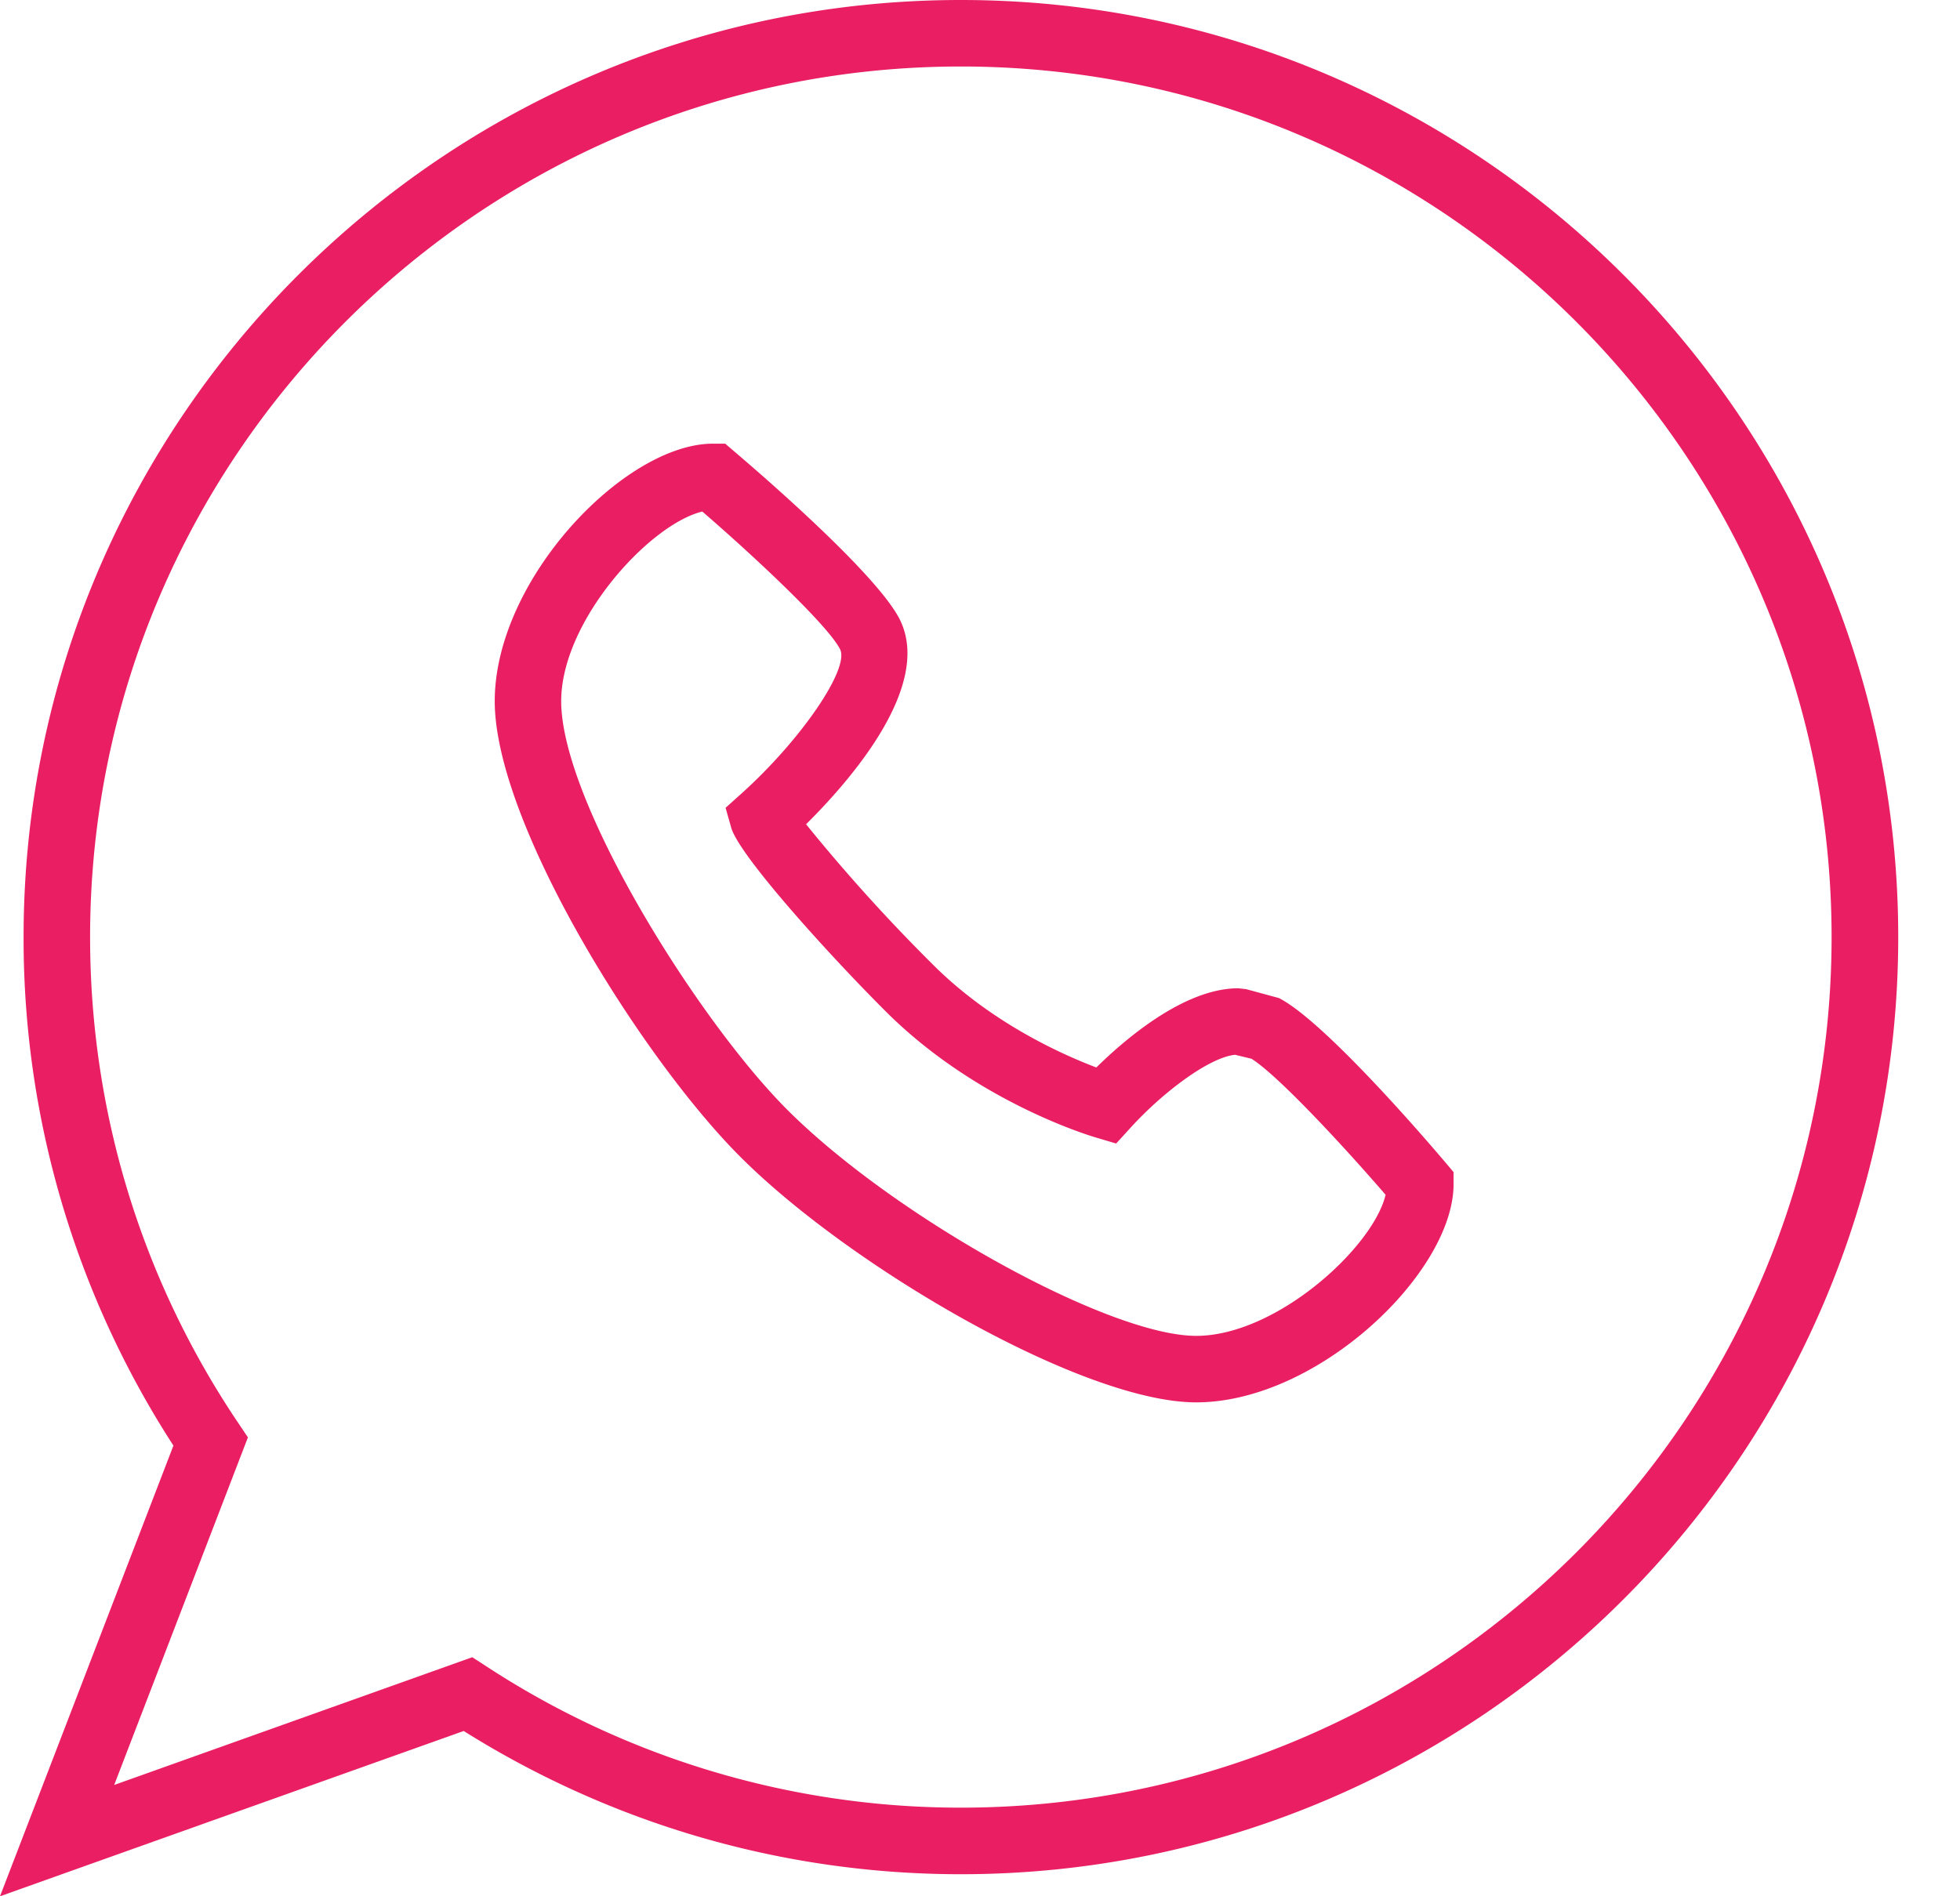
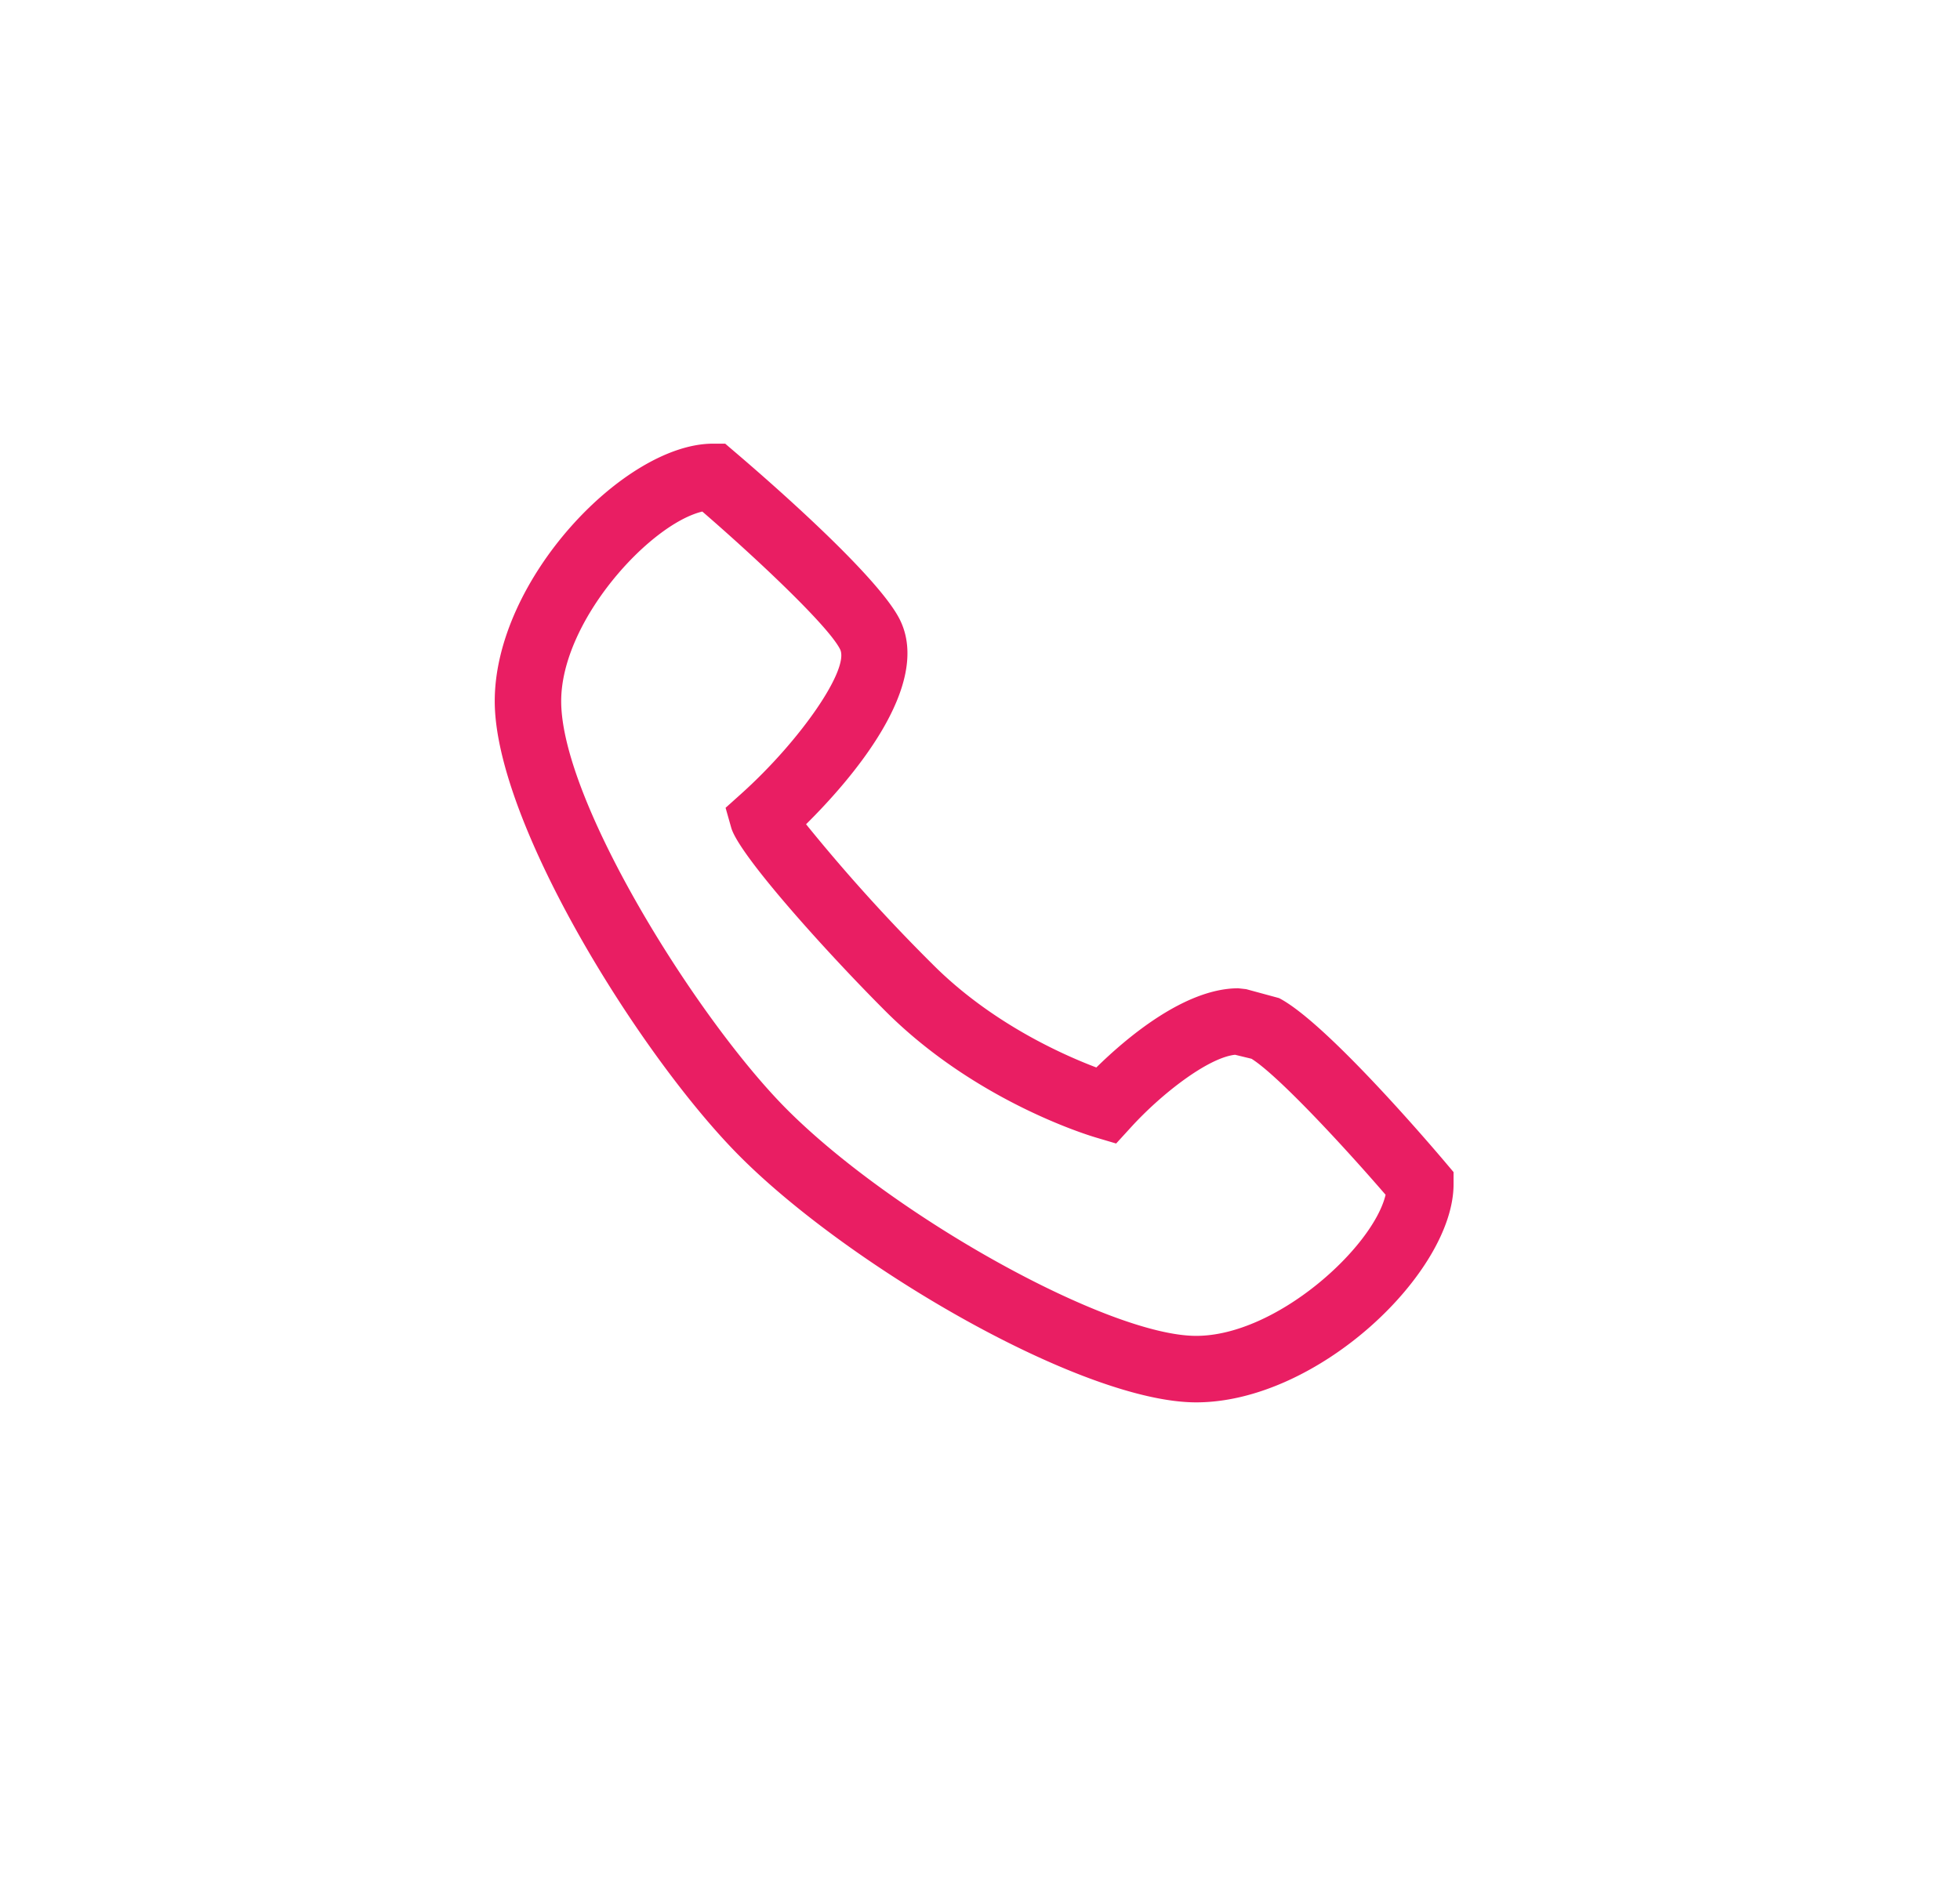
<svg xmlns="http://www.w3.org/2000/svg" width="31" height="30" fill="none">
-   <path d="M0 30l2.743-7.13a14.755 14.755 0 01-2.37-8.044C.373 6.65 7.023 0 15.197 0s14.826 6.65 14.826 14.826c0 8.174-6.652 14.825-14.825 14.825-2.79 0-5.502-.784-7.864-2.266L0 30zm7.47-3.782l.219.142a13.693 13.693 0 007.508 2.238c7.596 0 13.772-6.177 13.772-13.772 0-7.595-6.177-13.774-13.772-13.774-7.594 0-13.772 6.18-13.772 13.774 0 2.753.81 5.41 2.343 7.686l.153.228-2.115 5.499 5.664-2.021z" fill="#E91E63" />
  <path d="M18.919 22.186c-1.791 0-5.461-2.135-7.21-3.885-1.564-1.563-3.884-5.28-3.884-7.208s2.058-4.074 3.451-4.074h.194l.146.125c.37.315 2.235 1.917 2.61 2.646.54 1.053-.78 2.56-1.477 3.25a27.587 27.587 0 002.004 2.218c.928.93 2.06 1.43 2.587 1.63.458-.45 1.391-1.253 2.245-1.253l.125.014.519.141c.722.371 2.324 2.236 2.636 2.605l.125.148v.192c0 1.395-2.144 3.451-4.071 3.451zM11.108 8.093c-.833.2-2.232 1.73-2.232 3 0 1.593 2.164 5.052 3.577 6.465 1.705 1.704 5.088 3.576 6.466 3.576 1.269 0 2.799-1.4 2.996-2.232-.701-.812-1.716-1.9-2.121-2.152l-.26-.063c-.42.044-1.16.61-1.658 1.16l-.223.244-.32-.095c-.193-.057-1.932-.604-3.325-1.996-.913-.912-2.32-2.469-2.443-2.906l-.089-.314.244-.219c.948-.851 1.724-1.986 1.566-2.291-.19-.374-1.333-1.447-2.178-2.177z" fill="#E91E63" />
</svg>